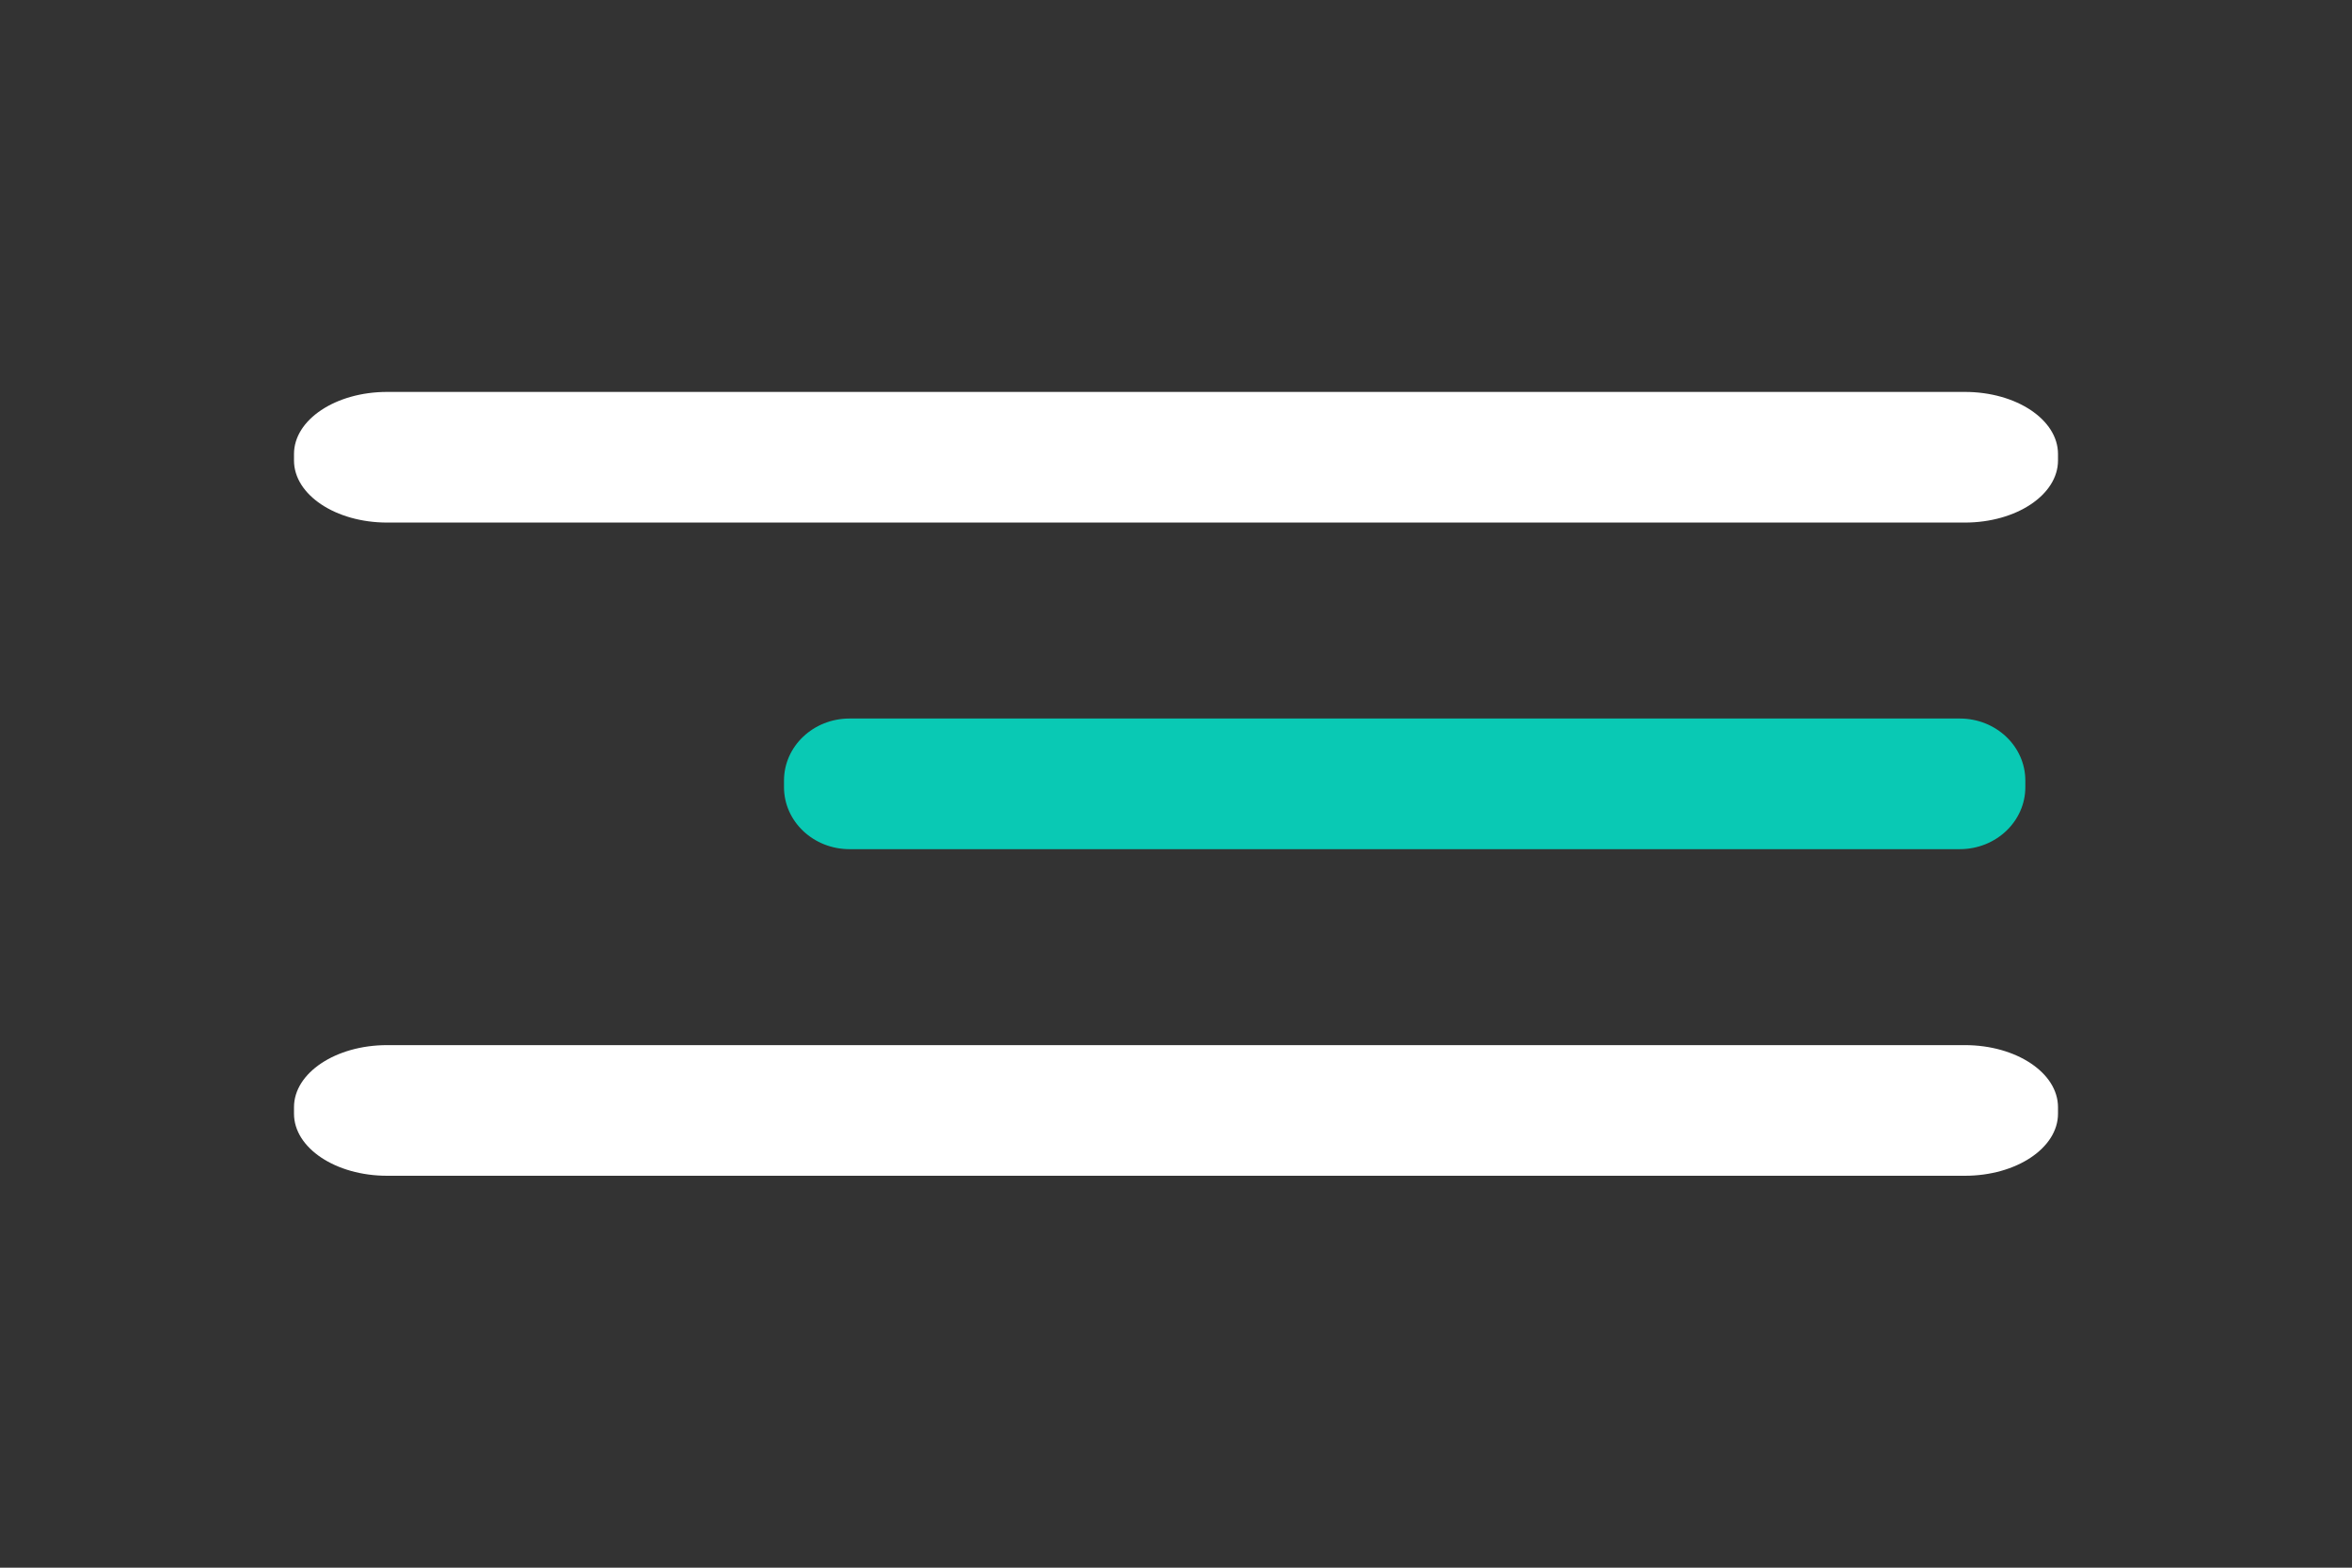
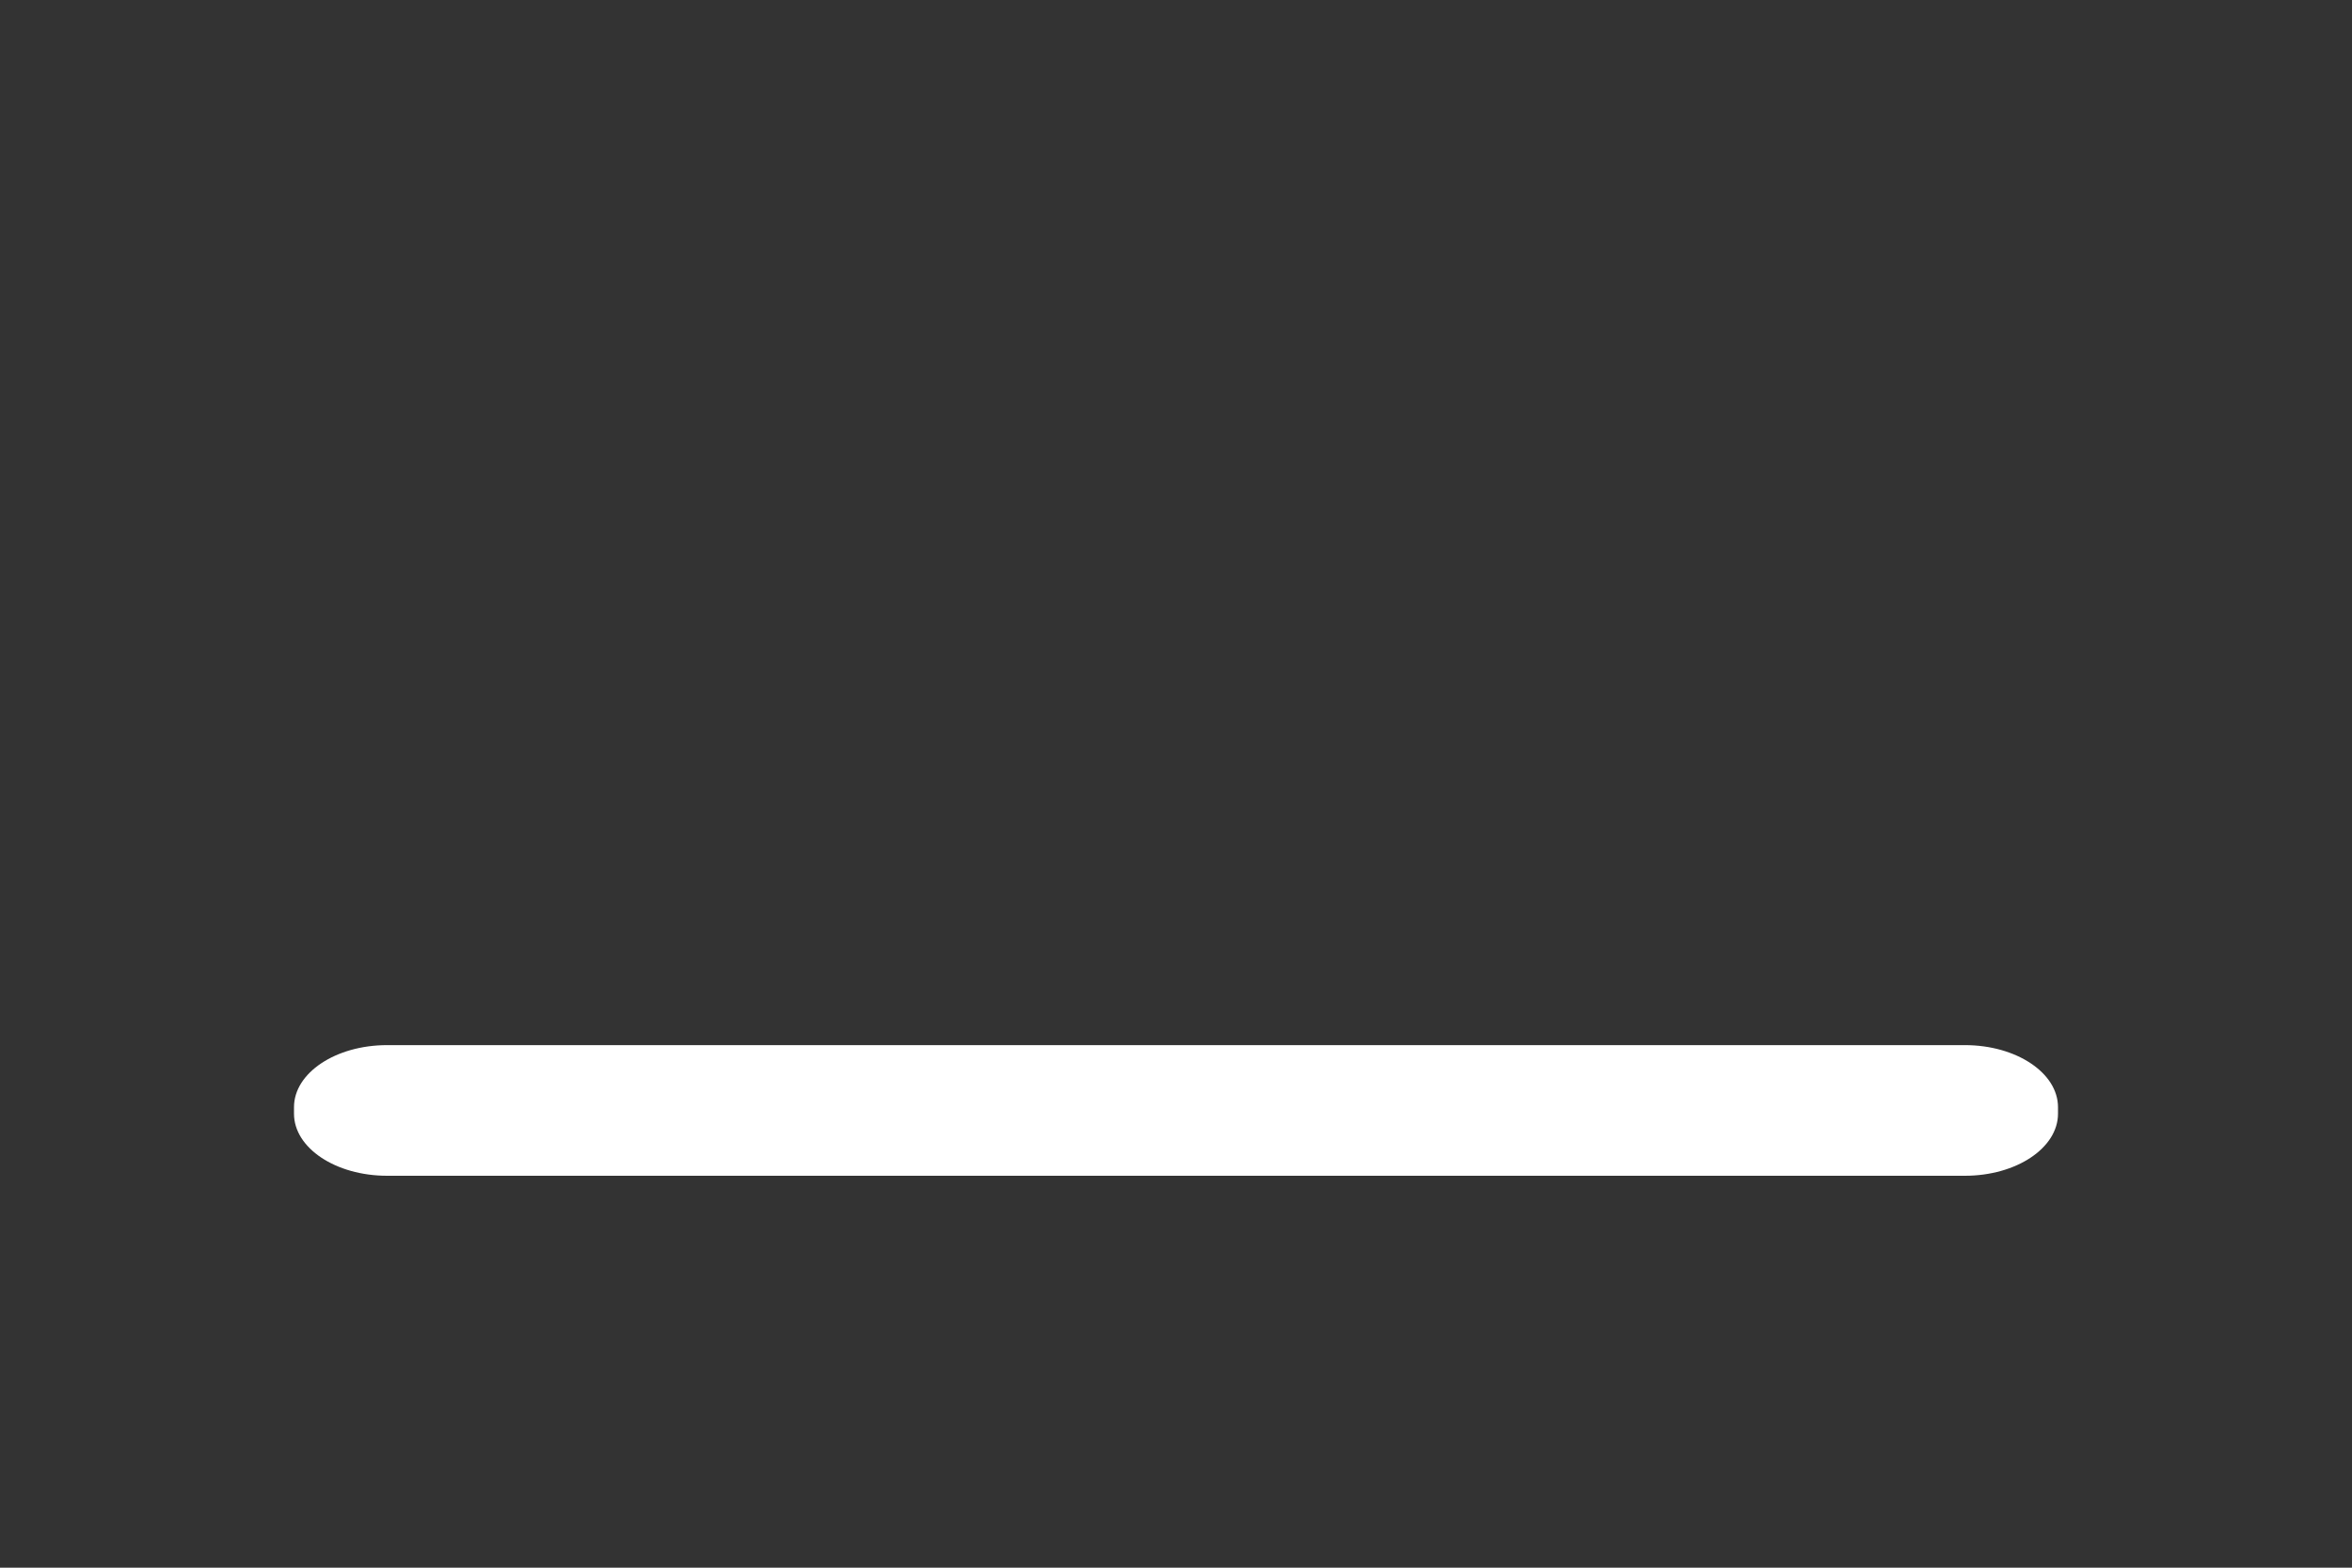
<svg xmlns="http://www.w3.org/2000/svg" width="36" height="24" viewBox="0 0 36 24" fill="none">
  <rect x="0" y="0" width="36" height="24" fill="#333333" stroke="none" />
-   <path d="M29.997 11H13.003C12.449 11 12 11.425 12 11.95V12.05C12 12.575 12.449 13 13.003 13H29.997C30.551 13 31 12.575 31 12.05V11.95C31 11.425 30.551 11 29.997 11Z" fill="#09C9B4" />
  <path d="M30.075 16H5.925C5.138 16 4.5 16.425 4.5 16.95V17.05C4.5 17.575 5.138 18 5.925 18H30.075C30.862 18 31.5 17.575 31.5 17.05V16.95C31.5 16.425 30.862 16 30.075 16Z" fill="white" />
-   <path d="M30.075 6H5.925C5.138 6 4.5 6.425 4.5 6.95V7.05C4.5 7.575 5.138 8 5.925 8H30.075C30.862 8 31.5 7.575 31.5 7.05V6.95C31.5 6.425 30.862 6 30.075 6Z" fill="white" />
</svg>